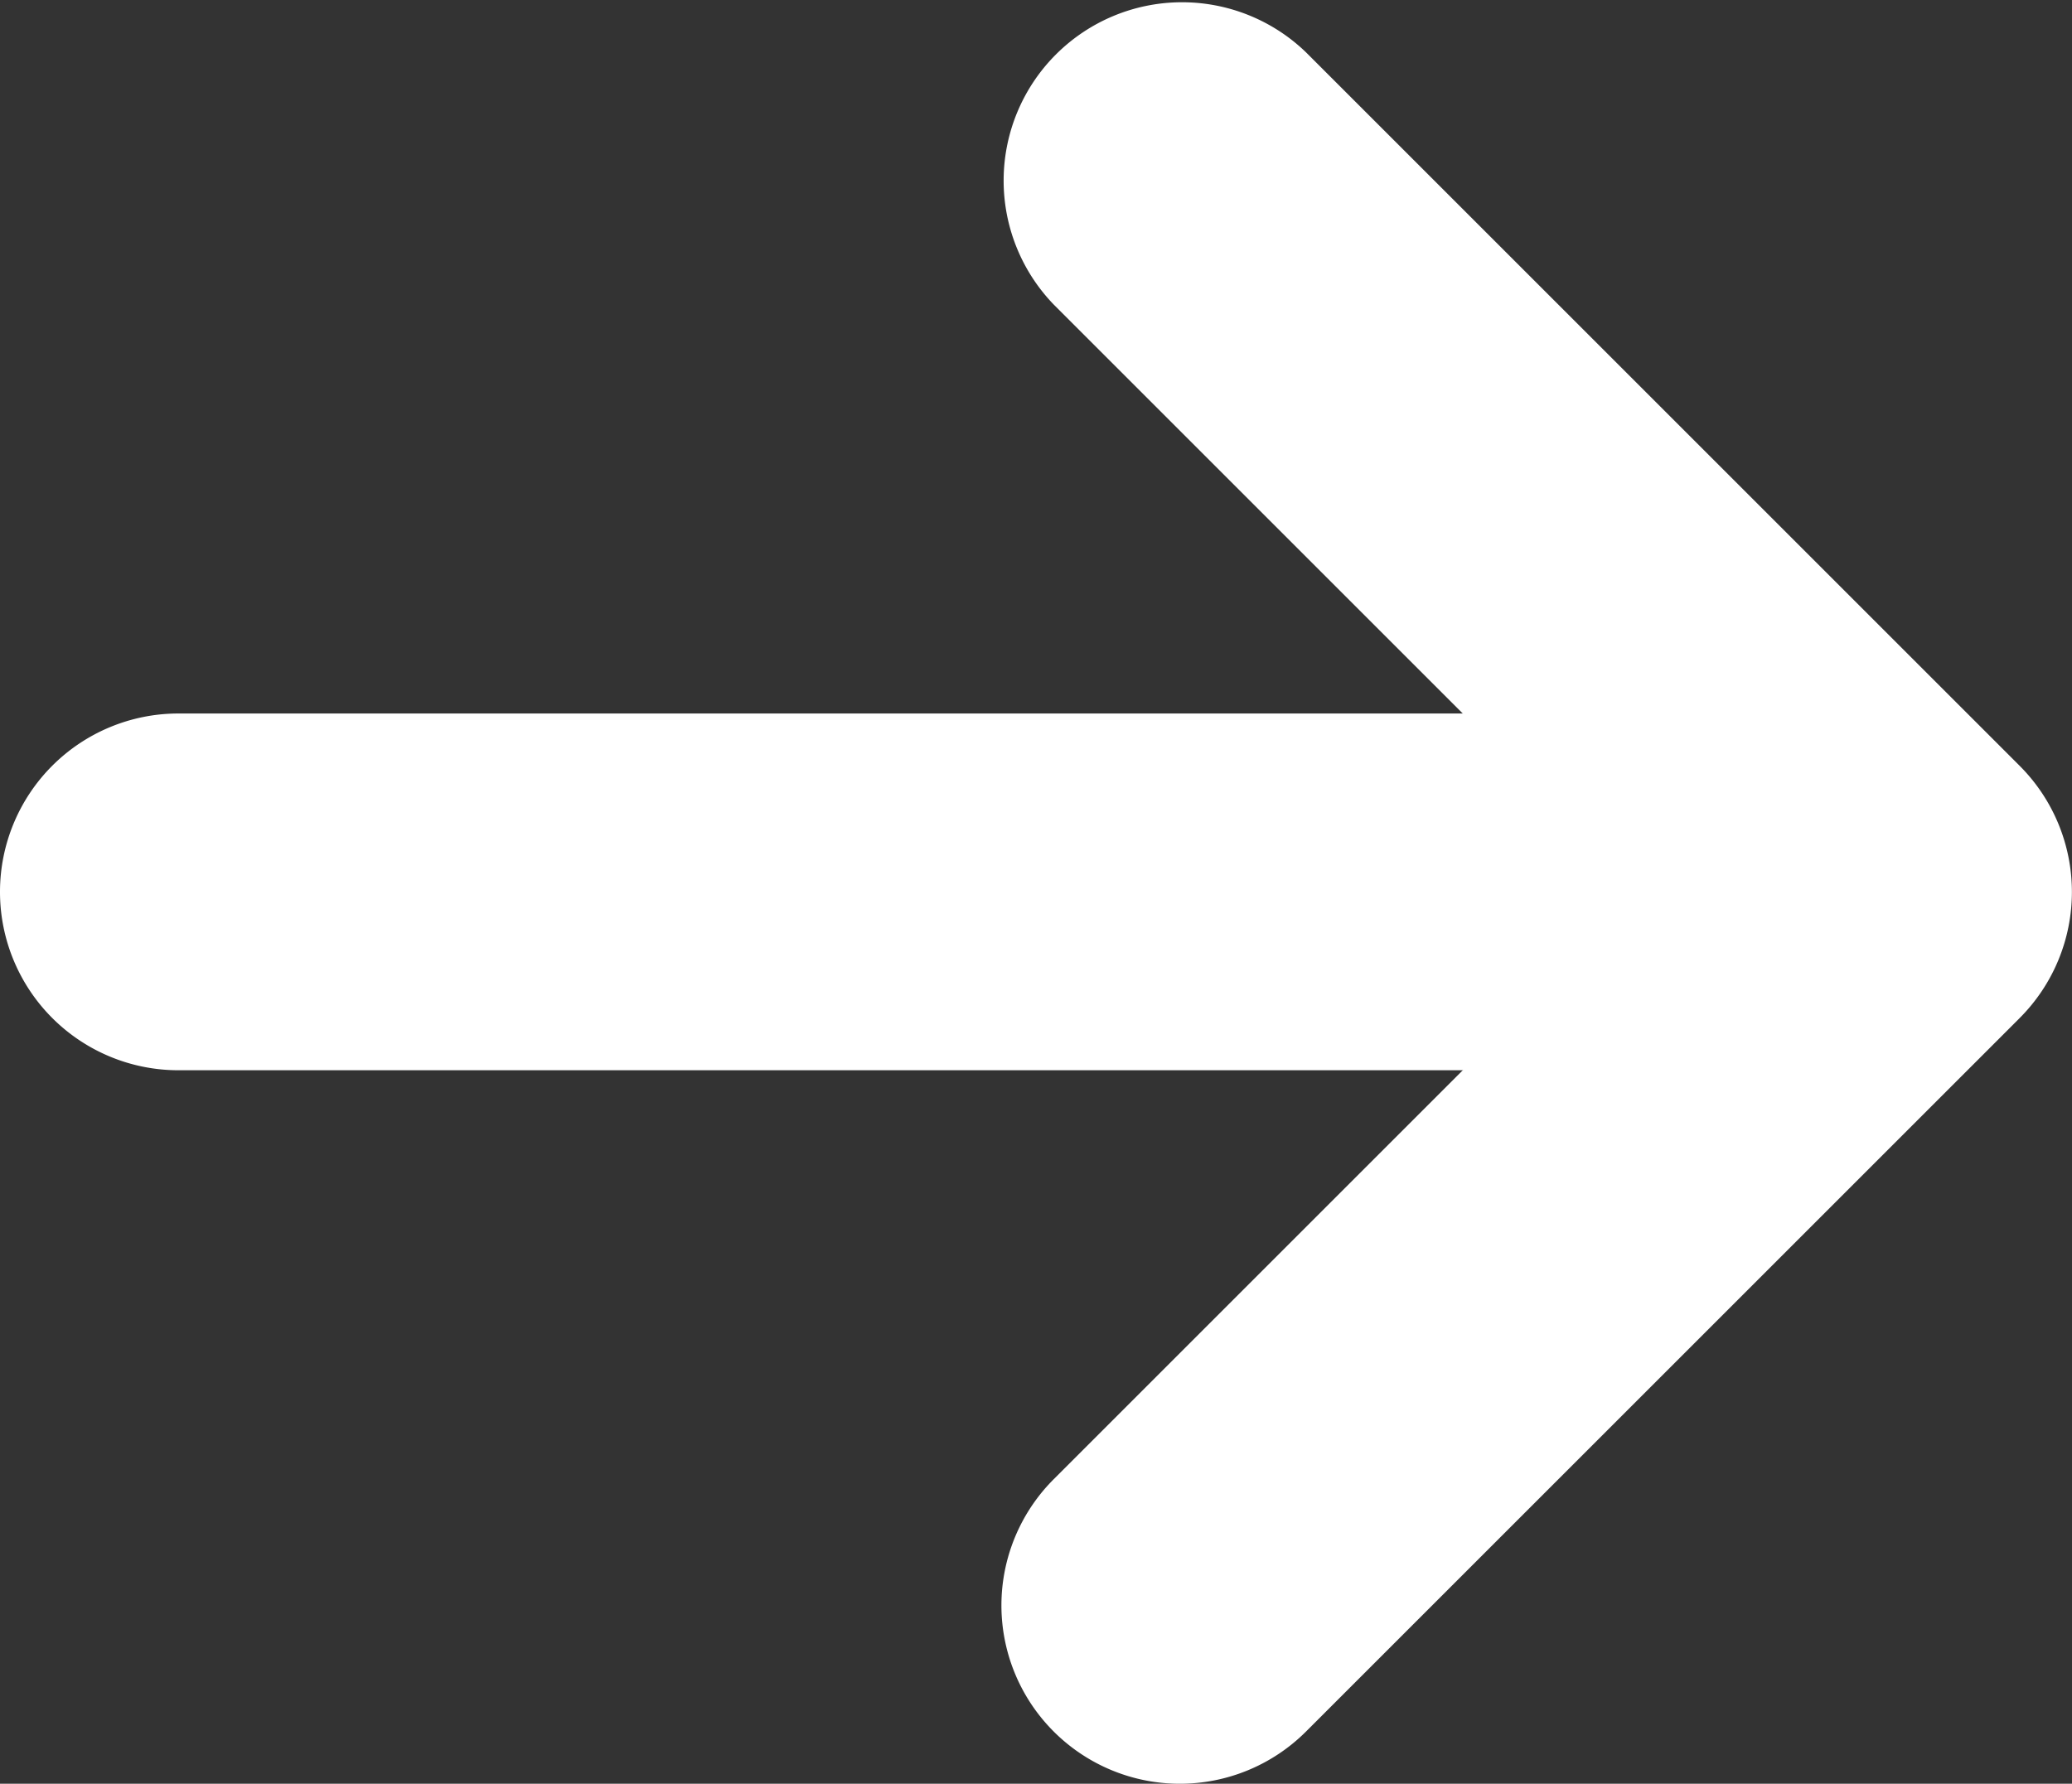
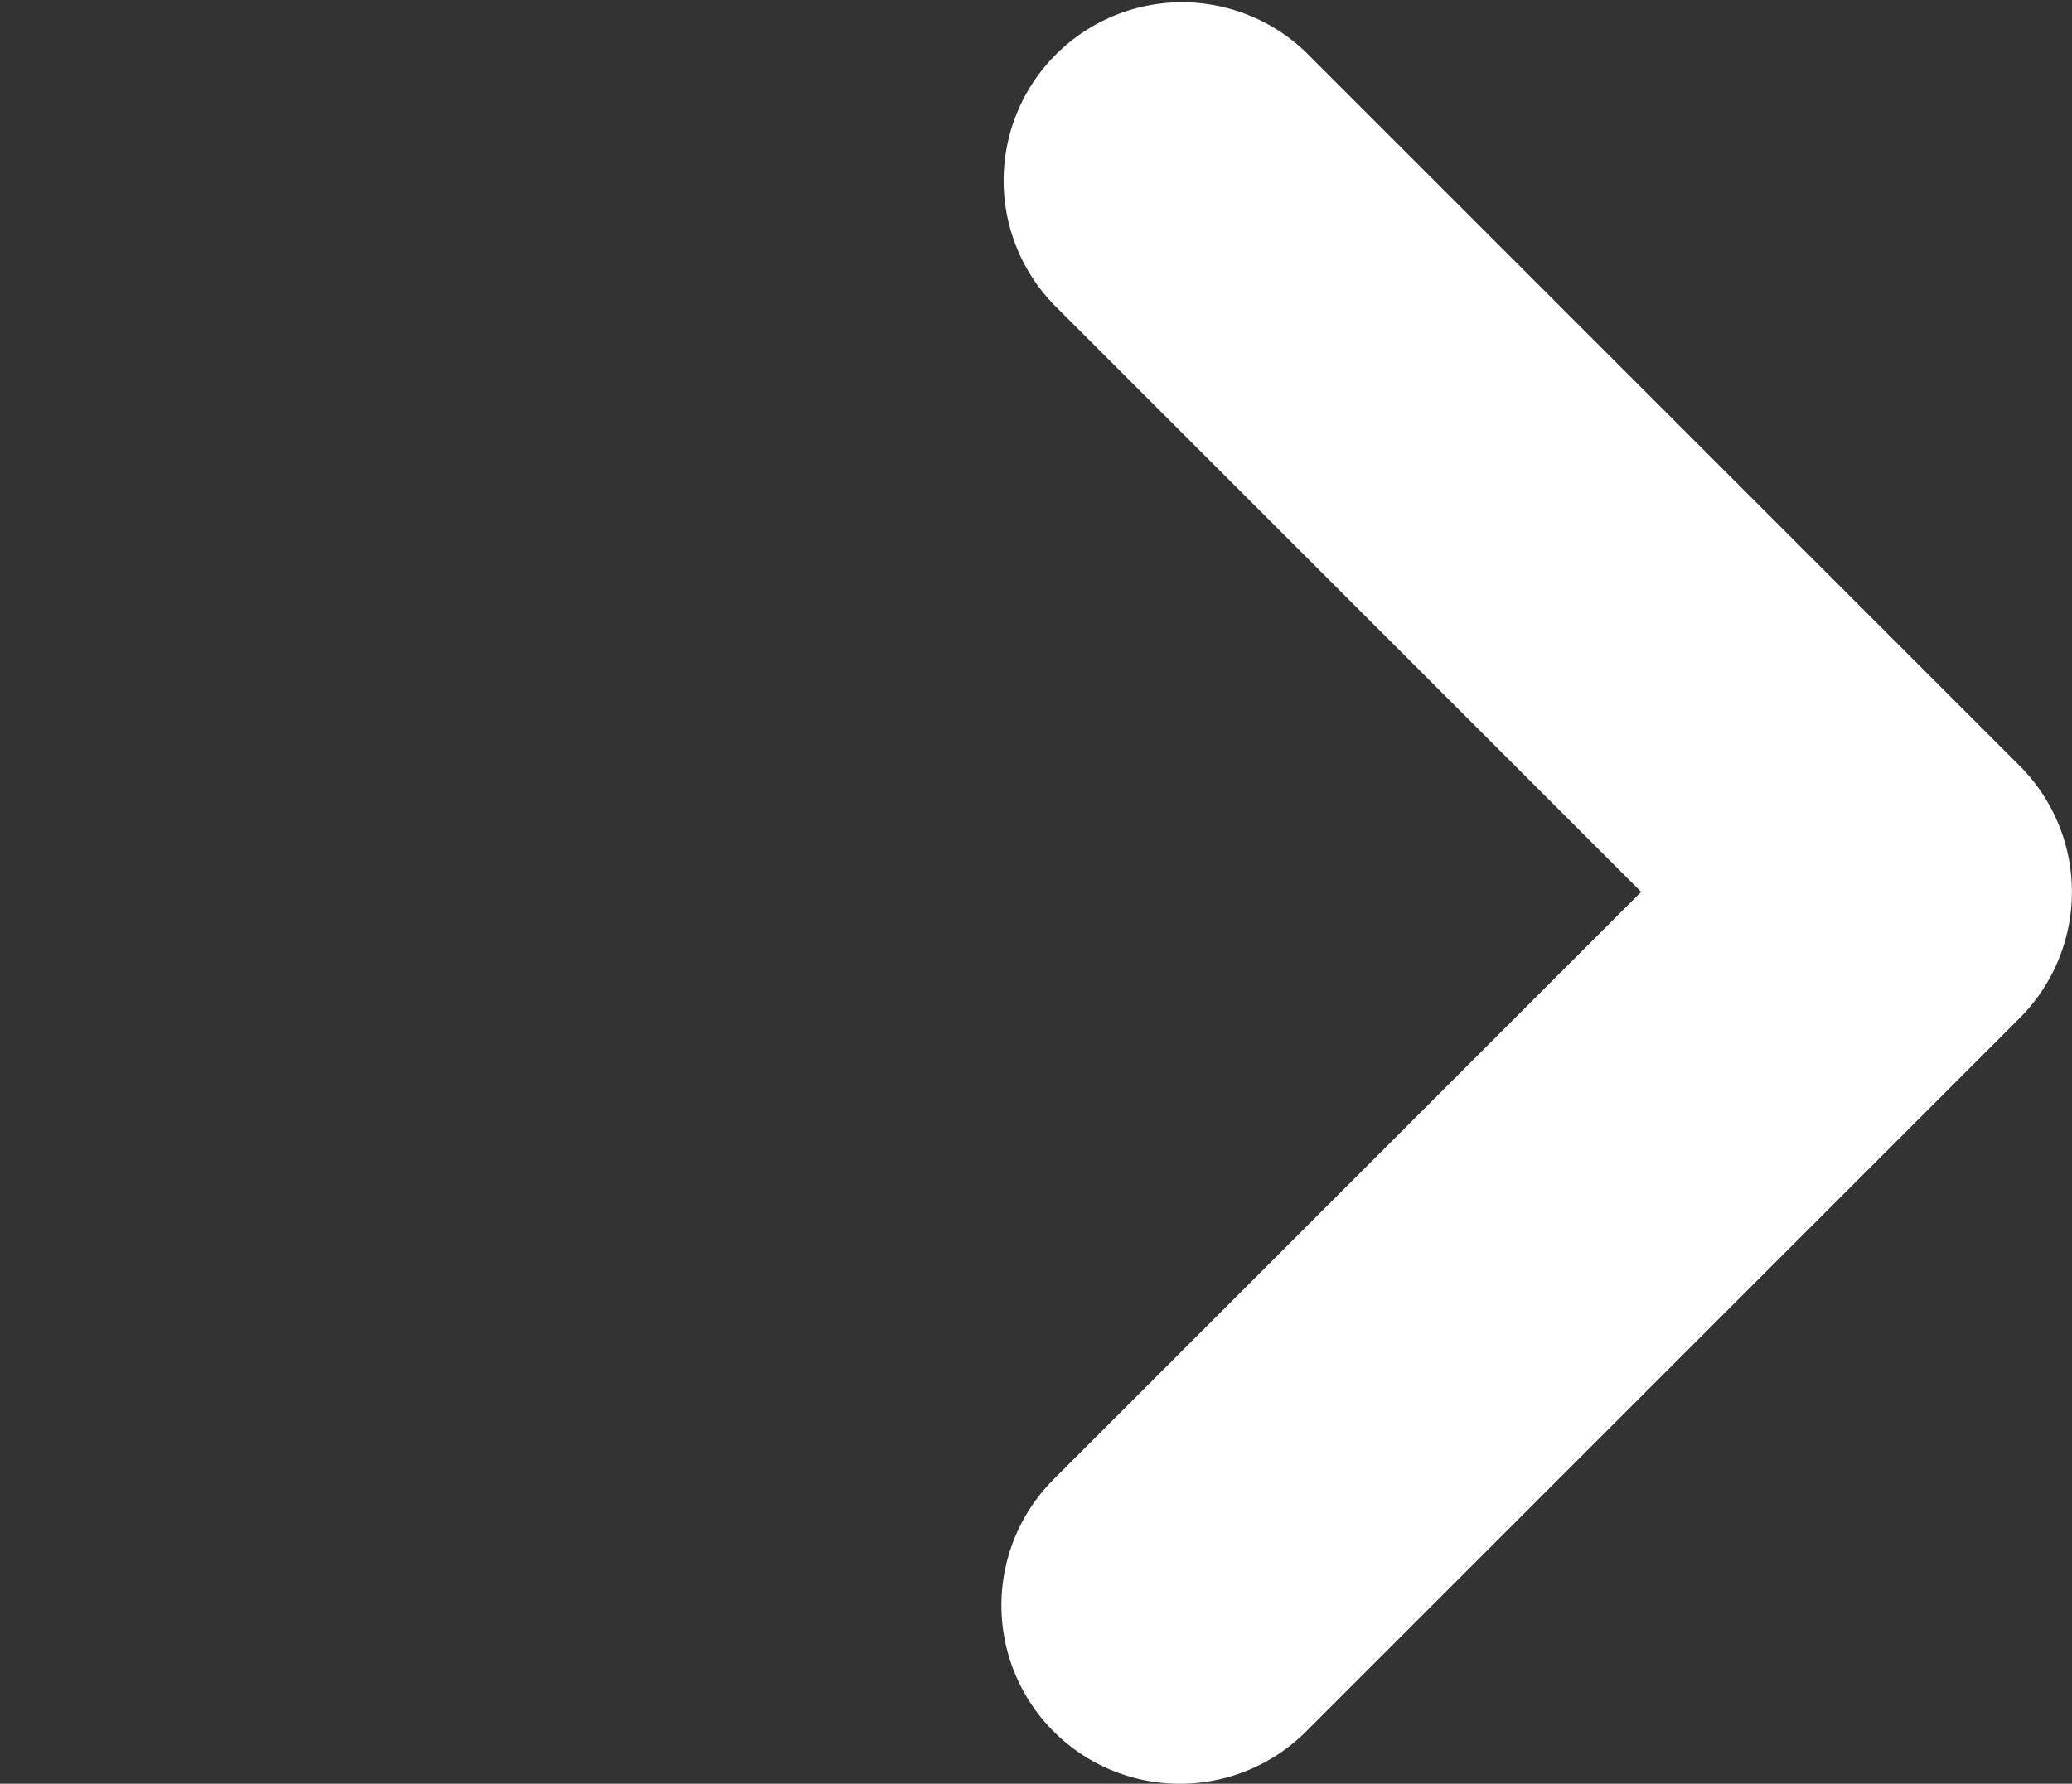
<svg xmlns="http://www.w3.org/2000/svg" width="17.42" height="15" viewBox="0 0 17.42 15">
  <rect x="0" y="0" width="17.42" height="15" fill="#333333" stroke="none" />
  <g id="グループ_2484" data-name="グループ 2484" transform="translate(-261.29 -5444.5)">
-     <path id="パス_26" data-name="パス 26" d="M966.421,3347.574h-12a1.5,1.5,0,0,1,0-3h12a1.5,1.5,0,0,1,0,3Z" transform="translate(-691.631 2105.926)" fill="#fff" />
-     <path id="パス_27" data-name="パス 27" d="M899,3347.871a1.5,1.5,0,0,1-1.061-2.561l4.939-4.939-4.939-4.939a1.5,1.5,0,0,1,2.121-2.121l6,6a1.5,1.5,0,0,1,0,2.121l-6,6A1.5,1.5,0,0,1,899,3347.871Z" transform="translate(-627.79 2111.629)" fill="#fff" />
+     <path id="パス_27" data-name="パス 27" d="M899,3347.871a1.5,1.5,0,0,1-1.061-2.561l4.939-4.939-4.939-4.939a1.5,1.5,0,0,1,2.121-2.121l6,6a1.5,1.5,0,0,1,0,2.121l-6,6A1.5,1.5,0,0,1,899,3347.871" transform="translate(-627.79 2111.629)" fill="#fff" />
  </g>
</svg>